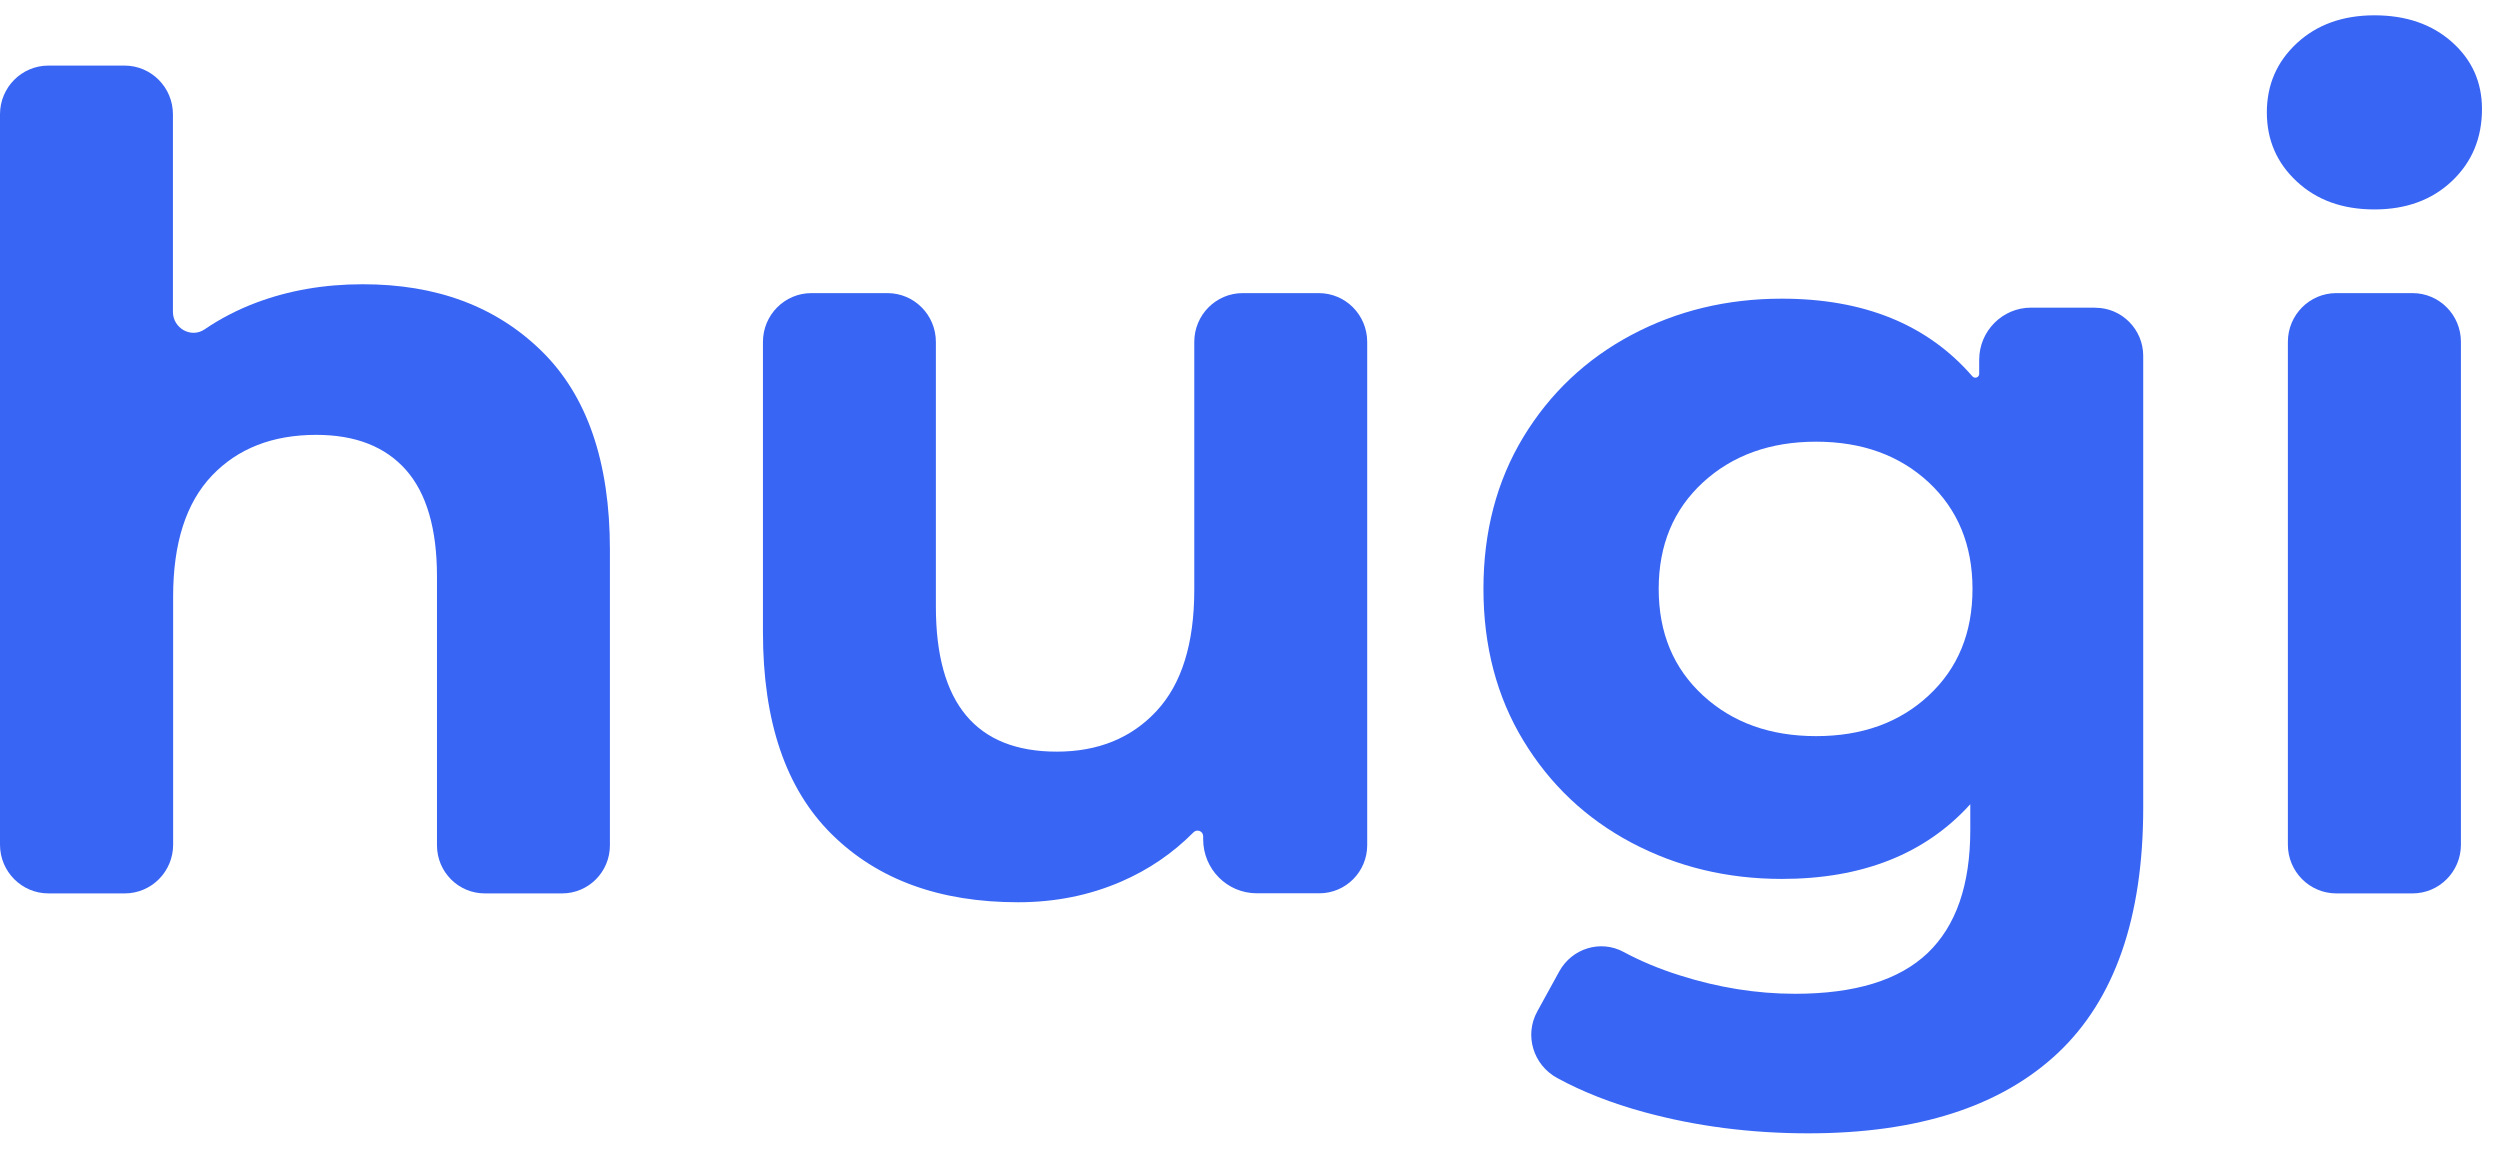
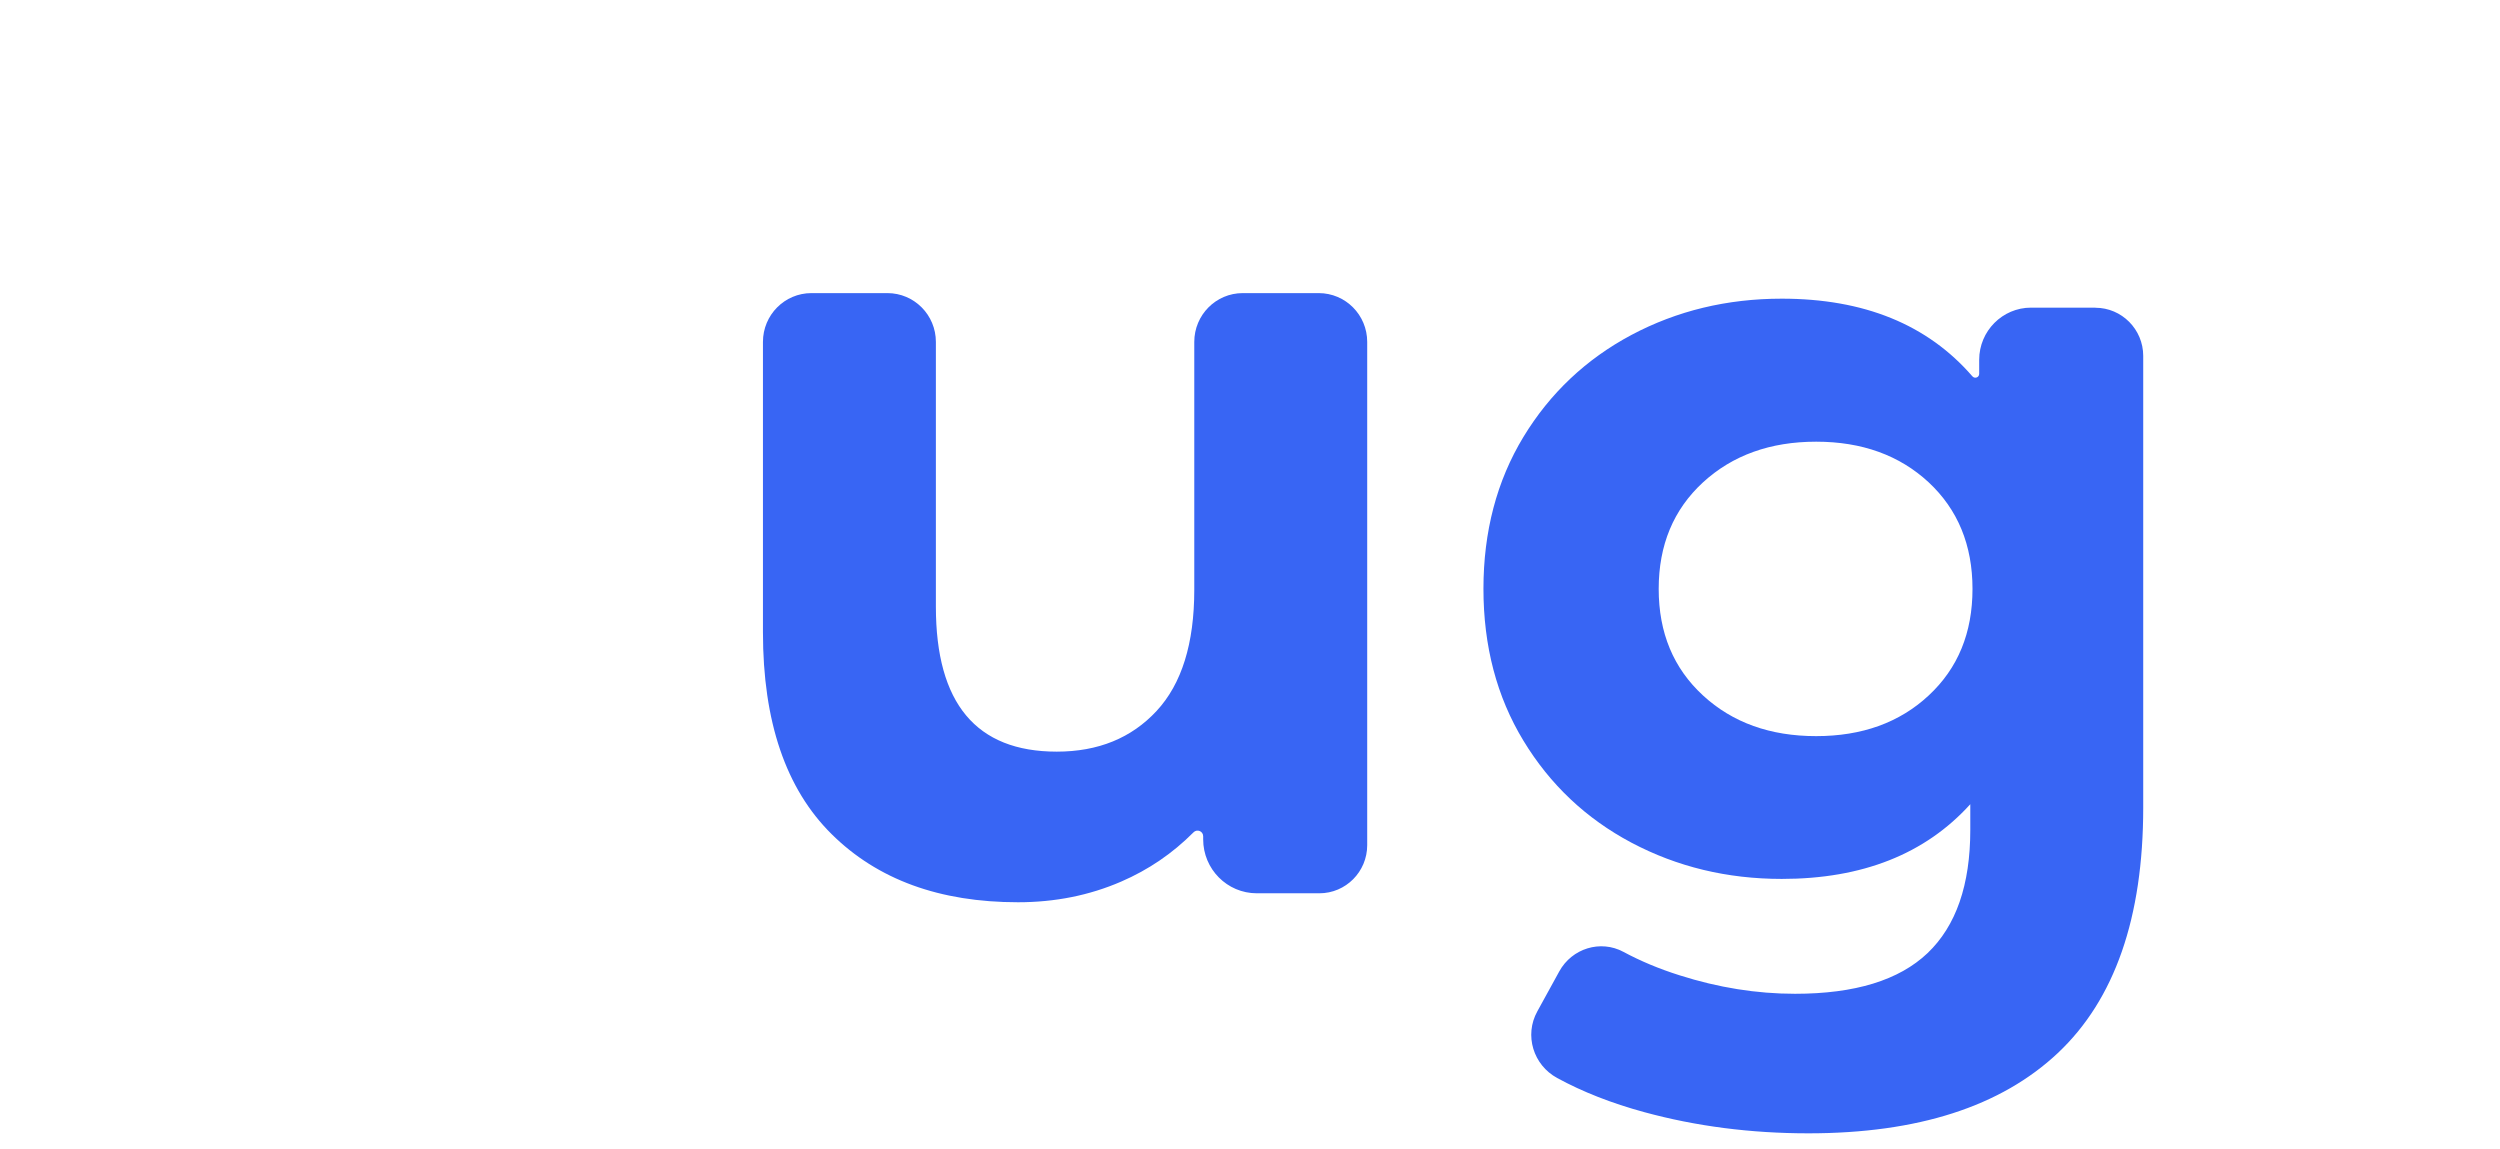
<svg xmlns="http://www.w3.org/2000/svg" width="111" height="51" viewBox="0 0 111 51" fill="none">
-   <path d="M24.053 15.593C26.071 17.572 27.08 20.515 27.08 24.408V37.533C27.08 38.712 26.131 39.667 24.959 39.667H21.523C20.351 39.667 19.402 38.712 19.402 37.533V25.597C19.402 23.482 18.942 21.905 18.026 20.866C17.105 19.827 15.779 19.308 14.04 19.308C12.101 19.308 10.561 19.912 9.413 21.114C8.264 22.321 7.687 24.109 7.687 26.49V37.505C7.687 38.698 6.725 39.667 5.539 39.667H2.149C0.963 39.667 0 38.698 0 37.505V5.074C0 3.881 0.963 2.912 2.149 2.912H5.529C6.715 2.912 7.678 3.881 7.678 5.074V13.847C7.678 14.573 8.483 15.031 9.083 14.624C9.775 14.152 10.538 13.754 11.371 13.44C12.812 12.898 14.389 12.621 16.096 12.621C19.384 12.617 22.034 13.609 24.053 15.593Z" fill="#3865F4" />
  <path d="M60.704 15.181V37.524C60.704 38.708 59.751 39.662 58.579 39.662H55.802C54.486 39.662 53.421 38.59 53.421 37.266V37.131C53.421 36.901 53.147 36.794 52.989 36.958C52.063 37.889 50.994 38.619 49.78 39.143C48.366 39.756 46.841 40.06 45.199 40.06C41.721 40.06 38.963 39.054 36.926 37.037C34.889 35.025 33.875 32.035 33.875 28.072V15.181C33.875 13.983 34.838 13.014 36.028 13.014H39.4C40.59 13.014 41.553 13.983 41.553 15.181V26.935C41.553 31.23 43.343 33.373 46.92 33.373C48.757 33.373 50.236 32.77 51.352 31.567C52.468 30.365 53.026 28.573 53.026 26.191V15.181C53.026 13.983 53.989 13.014 55.179 13.014H58.551C59.741 13.014 60.704 13.983 60.704 15.181Z" fill="#3865F4" />
  <path d="M93.034 13.664C94.206 13.664 95.159 14.623 95.159 15.802V35.856C95.159 40.742 93.894 44.377 91.369 46.754C88.839 49.131 85.147 50.32 80.291 50.32C77.729 50.32 75.301 50.006 73.004 49.379C71.562 48.986 70.27 48.481 69.139 47.863C68.079 47.288 67.67 45.968 68.256 44.906L69.233 43.128C69.795 42.108 71.06 41.715 72.079 42.262C72.827 42.665 73.66 43.016 74.581 43.306C76.287 43.849 77.994 44.124 79.701 44.124C82.361 44.124 84.319 43.521 85.584 42.318C86.849 41.111 87.481 39.291 87.481 36.844V35.707C85.477 37.92 82.686 39.024 79.11 39.024C76.683 39.024 74.46 38.486 72.437 37.415C70.418 36.343 68.819 34.832 67.637 32.881C66.456 30.934 65.865 28.688 65.865 26.143C65.865 23.602 66.456 21.356 67.637 19.405C68.819 17.458 70.418 15.947 72.437 14.871C74.455 13.799 76.678 13.261 79.11 13.261C82.761 13.261 85.579 14.408 87.57 16.705C87.677 16.831 87.876 16.761 87.876 16.597V15.975C87.876 14.698 88.909 13.659 90.178 13.659H93.034V13.664ZM85.635 30.878C86.933 29.671 87.579 28.099 87.579 26.147C87.579 24.201 86.928 22.624 85.635 21.417C84.338 20.214 82.673 19.611 80.636 19.611C78.599 19.611 76.924 20.214 75.613 21.417C74.302 22.624 73.646 24.201 73.646 26.147C73.646 28.099 74.302 29.671 75.613 30.878C76.924 32.085 78.599 32.684 80.636 32.684C82.673 32.684 84.338 32.085 85.635 30.878Z" fill="#3865F4" />
-   <path d="M101.978 8.059C101.09 7.236 100.648 6.211 100.648 4.99C100.648 3.769 101.09 2.744 101.978 1.92C102.866 1.097 104.015 0.68 105.424 0.68C106.833 0.68 107.982 1.078 108.87 1.869C109.758 2.66 110.2 3.652 110.2 4.84C110.2 6.127 109.758 7.194 108.87 8.036C107.982 8.878 106.833 9.299 105.424 9.299C104.015 9.299 102.866 8.887 101.978 8.059ZM103.731 13.014H107.117C108.303 13.014 109.265 13.983 109.265 15.176V37.505C109.265 38.698 108.303 39.667 107.117 39.667H103.731C102.545 39.667 101.582 38.698 101.582 37.505V15.176C101.582 13.983 102.545 13.014 103.731 13.014Z" fill="#3865F4" />
</svg>